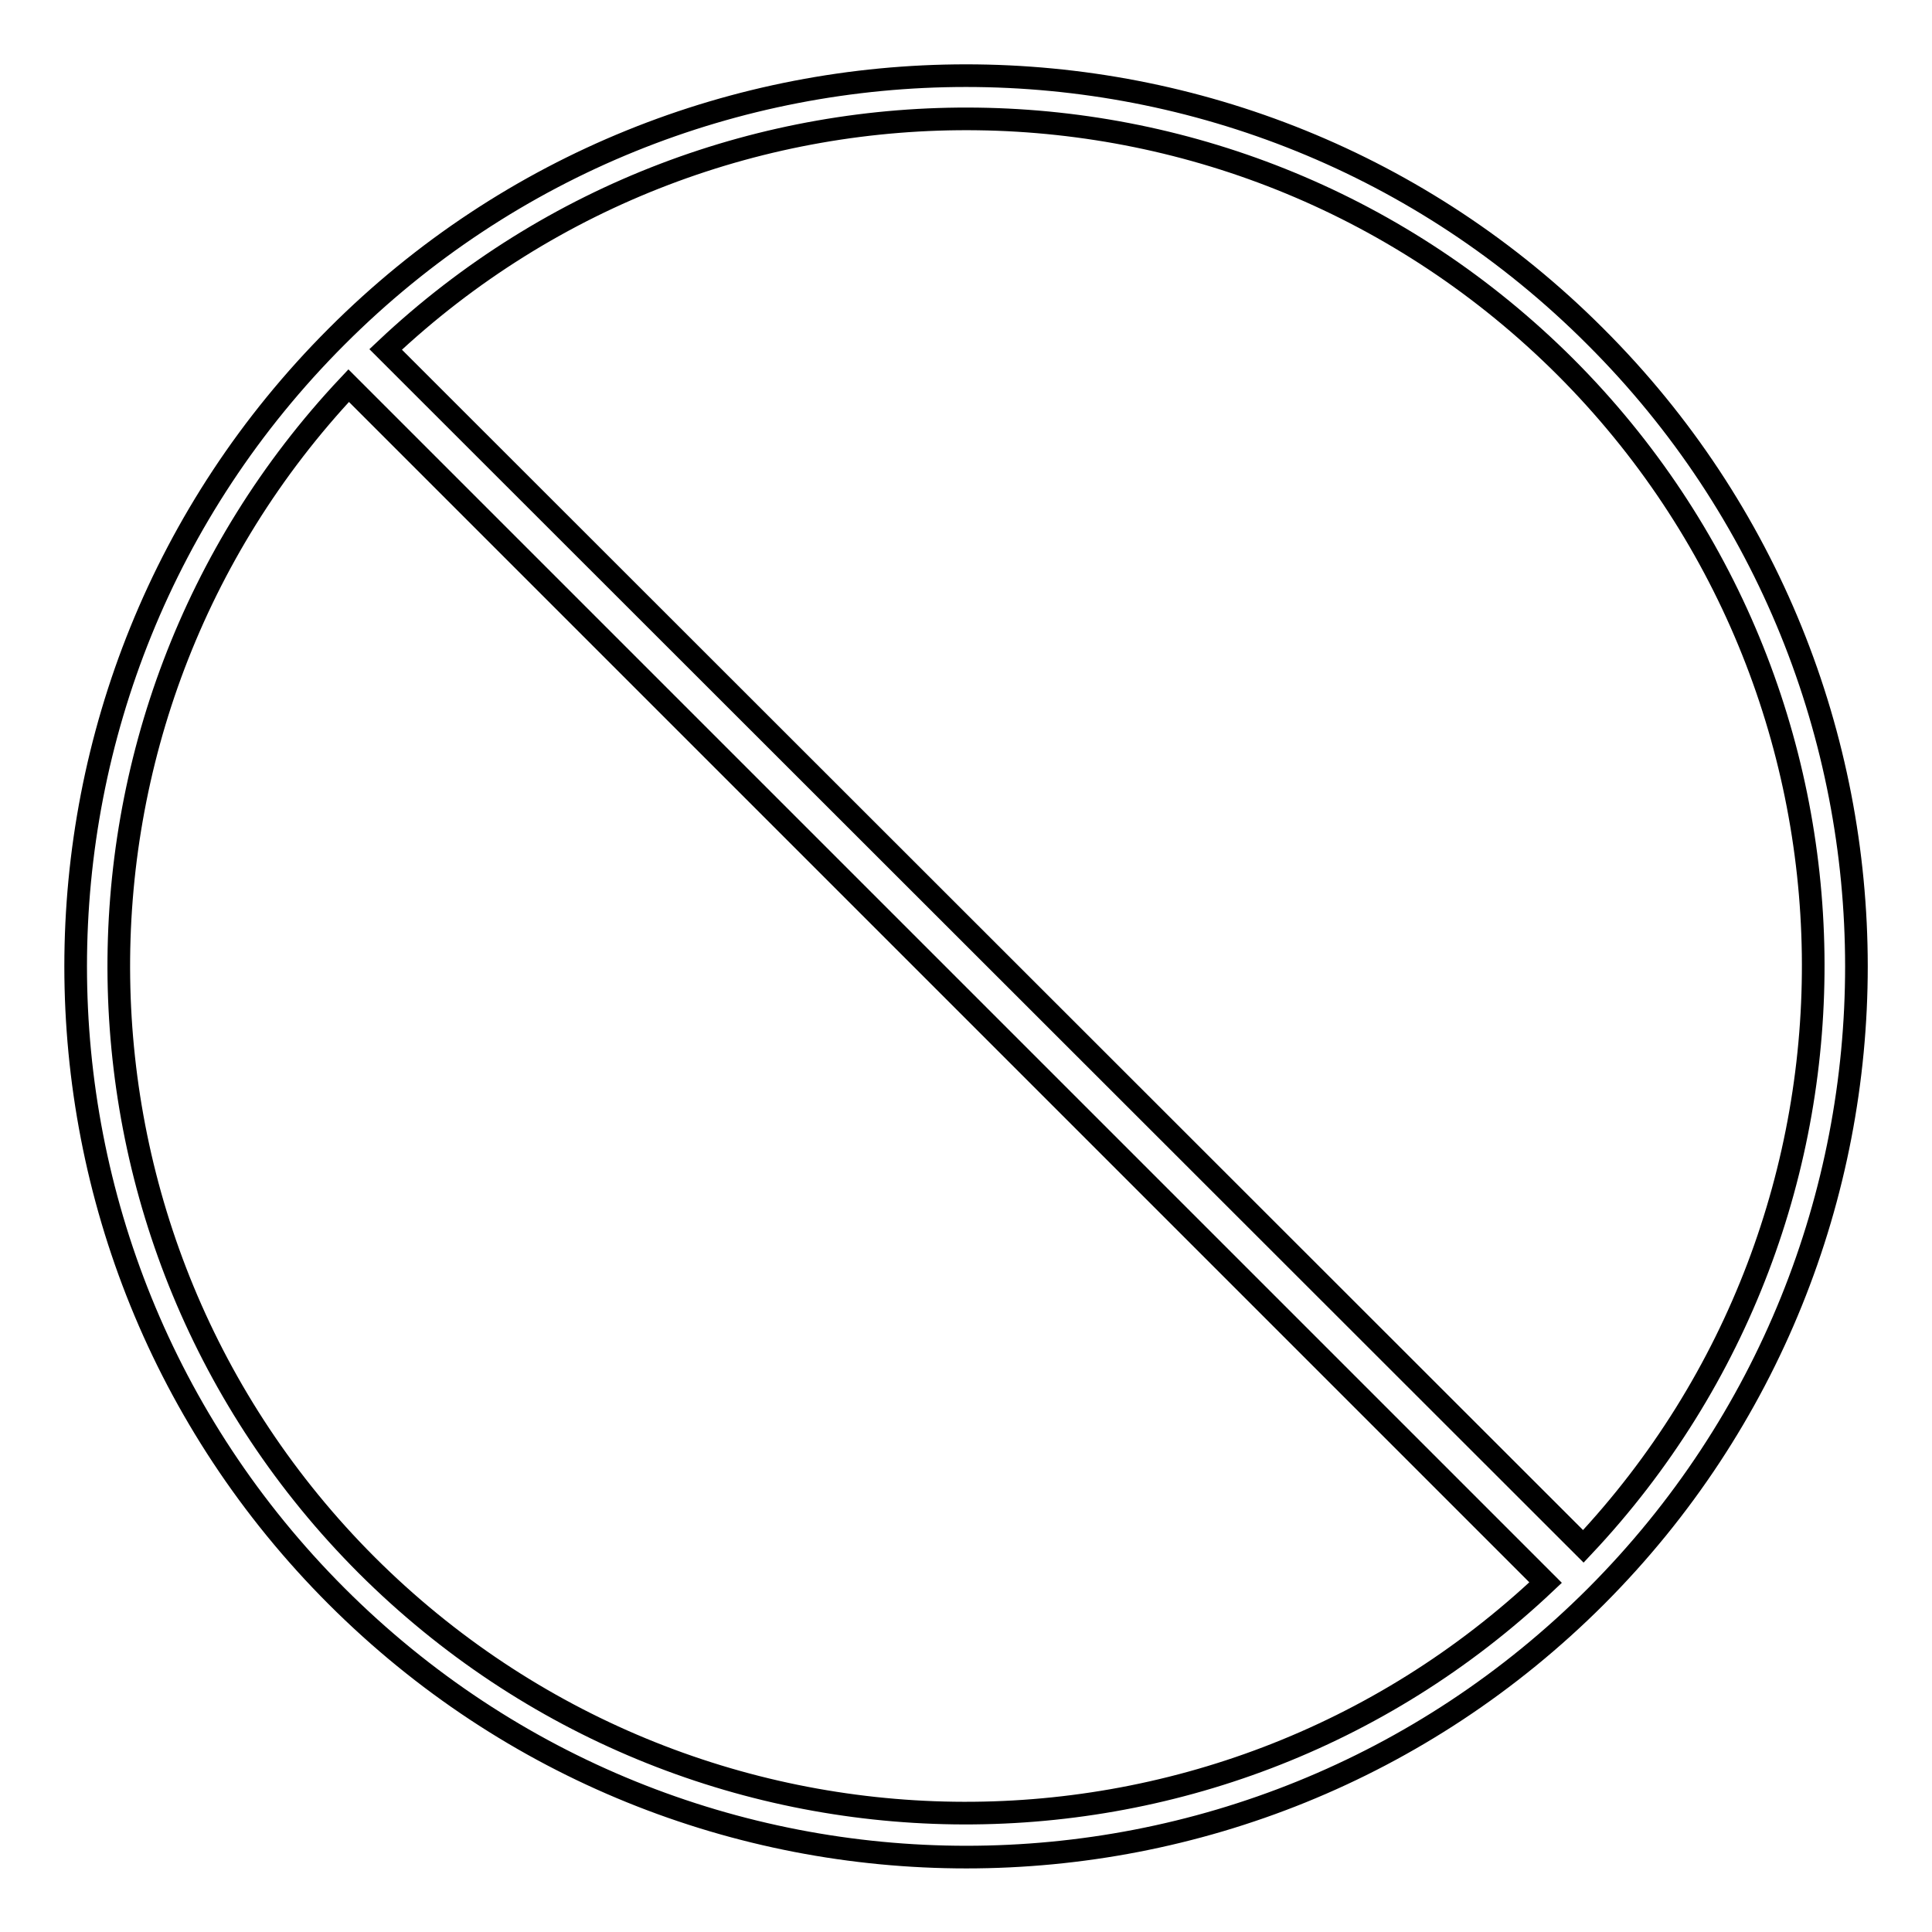
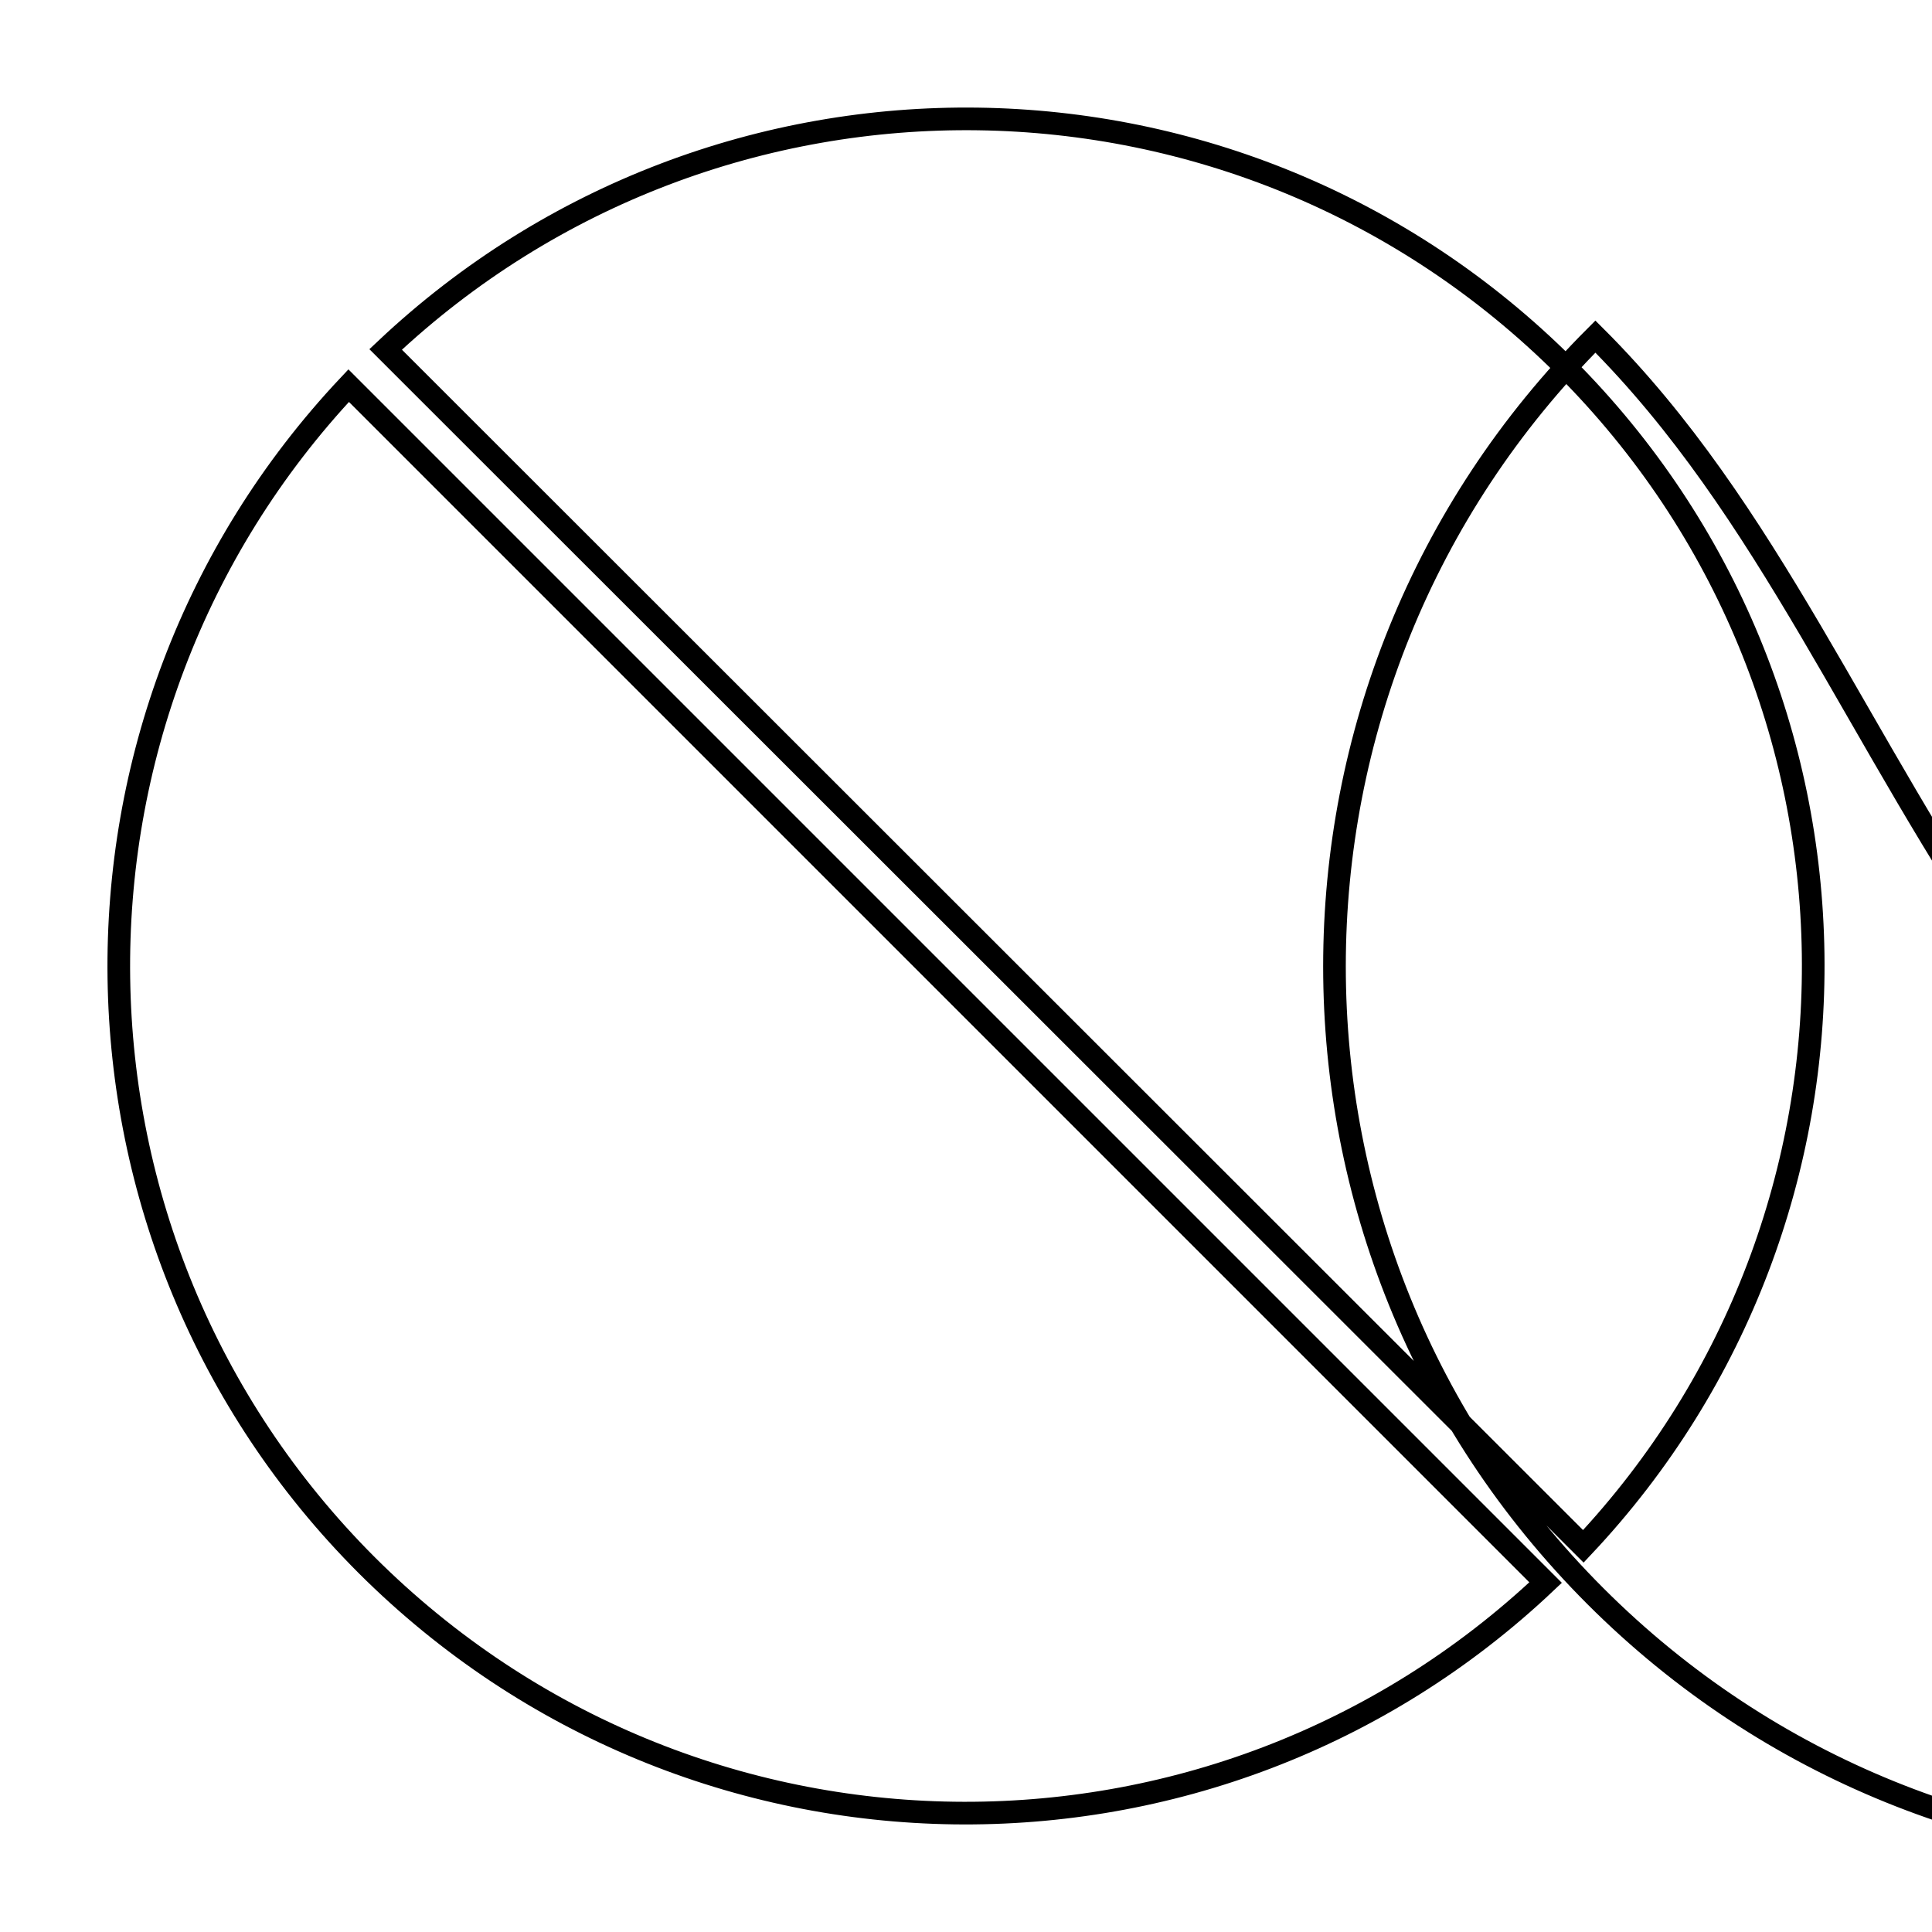
<svg xmlns="http://www.w3.org/2000/svg" version="1.1" x="0px" y="0px" viewBox="0 0 256 256" enable-background="new 0 0 256 256" xml:space="preserve">
  <g>
-     <path stroke-width="3" fill-opacity="0" stroke="#000000" d="M211.4,44.6C165.4-1.5,90.6-1.5,44.6,44.6c-46.1,46.1-46.1,120.8,0,166.9c46.1,46.1,120.8,46.1,166.9,0 C257.5,165.4,257.5,90.6,211.4,44.6z M207.4,48.6c43,43,43.8,112.3,2.4,156.3L51.1,46.3C95.1,4.8,164.3,5.6,207.4,48.6z  M48.6,207.4c-43-43-43.8-112.3-2.4-156.3l158.6,158.6C160.9,251.2,91.7,250.4,48.6,207.4z" />
+     <path stroke-width="3" fill-opacity="0" stroke="#000000" d="M211.4,44.6c-46.1,46.1-46.1,120.8,0,166.9c46.1,46.1,120.8,46.1,166.9,0 C257.5,165.4,257.5,90.6,211.4,44.6z M207.4,48.6c43,43,43.8,112.3,2.4,156.3L51.1,46.3C95.1,4.8,164.3,5.6,207.4,48.6z  M48.6,207.4c-43-43-43.8-112.3-2.4-156.3l158.6,158.6C160.9,251.2,91.7,250.4,48.6,207.4z" />
  </g>
</svg>